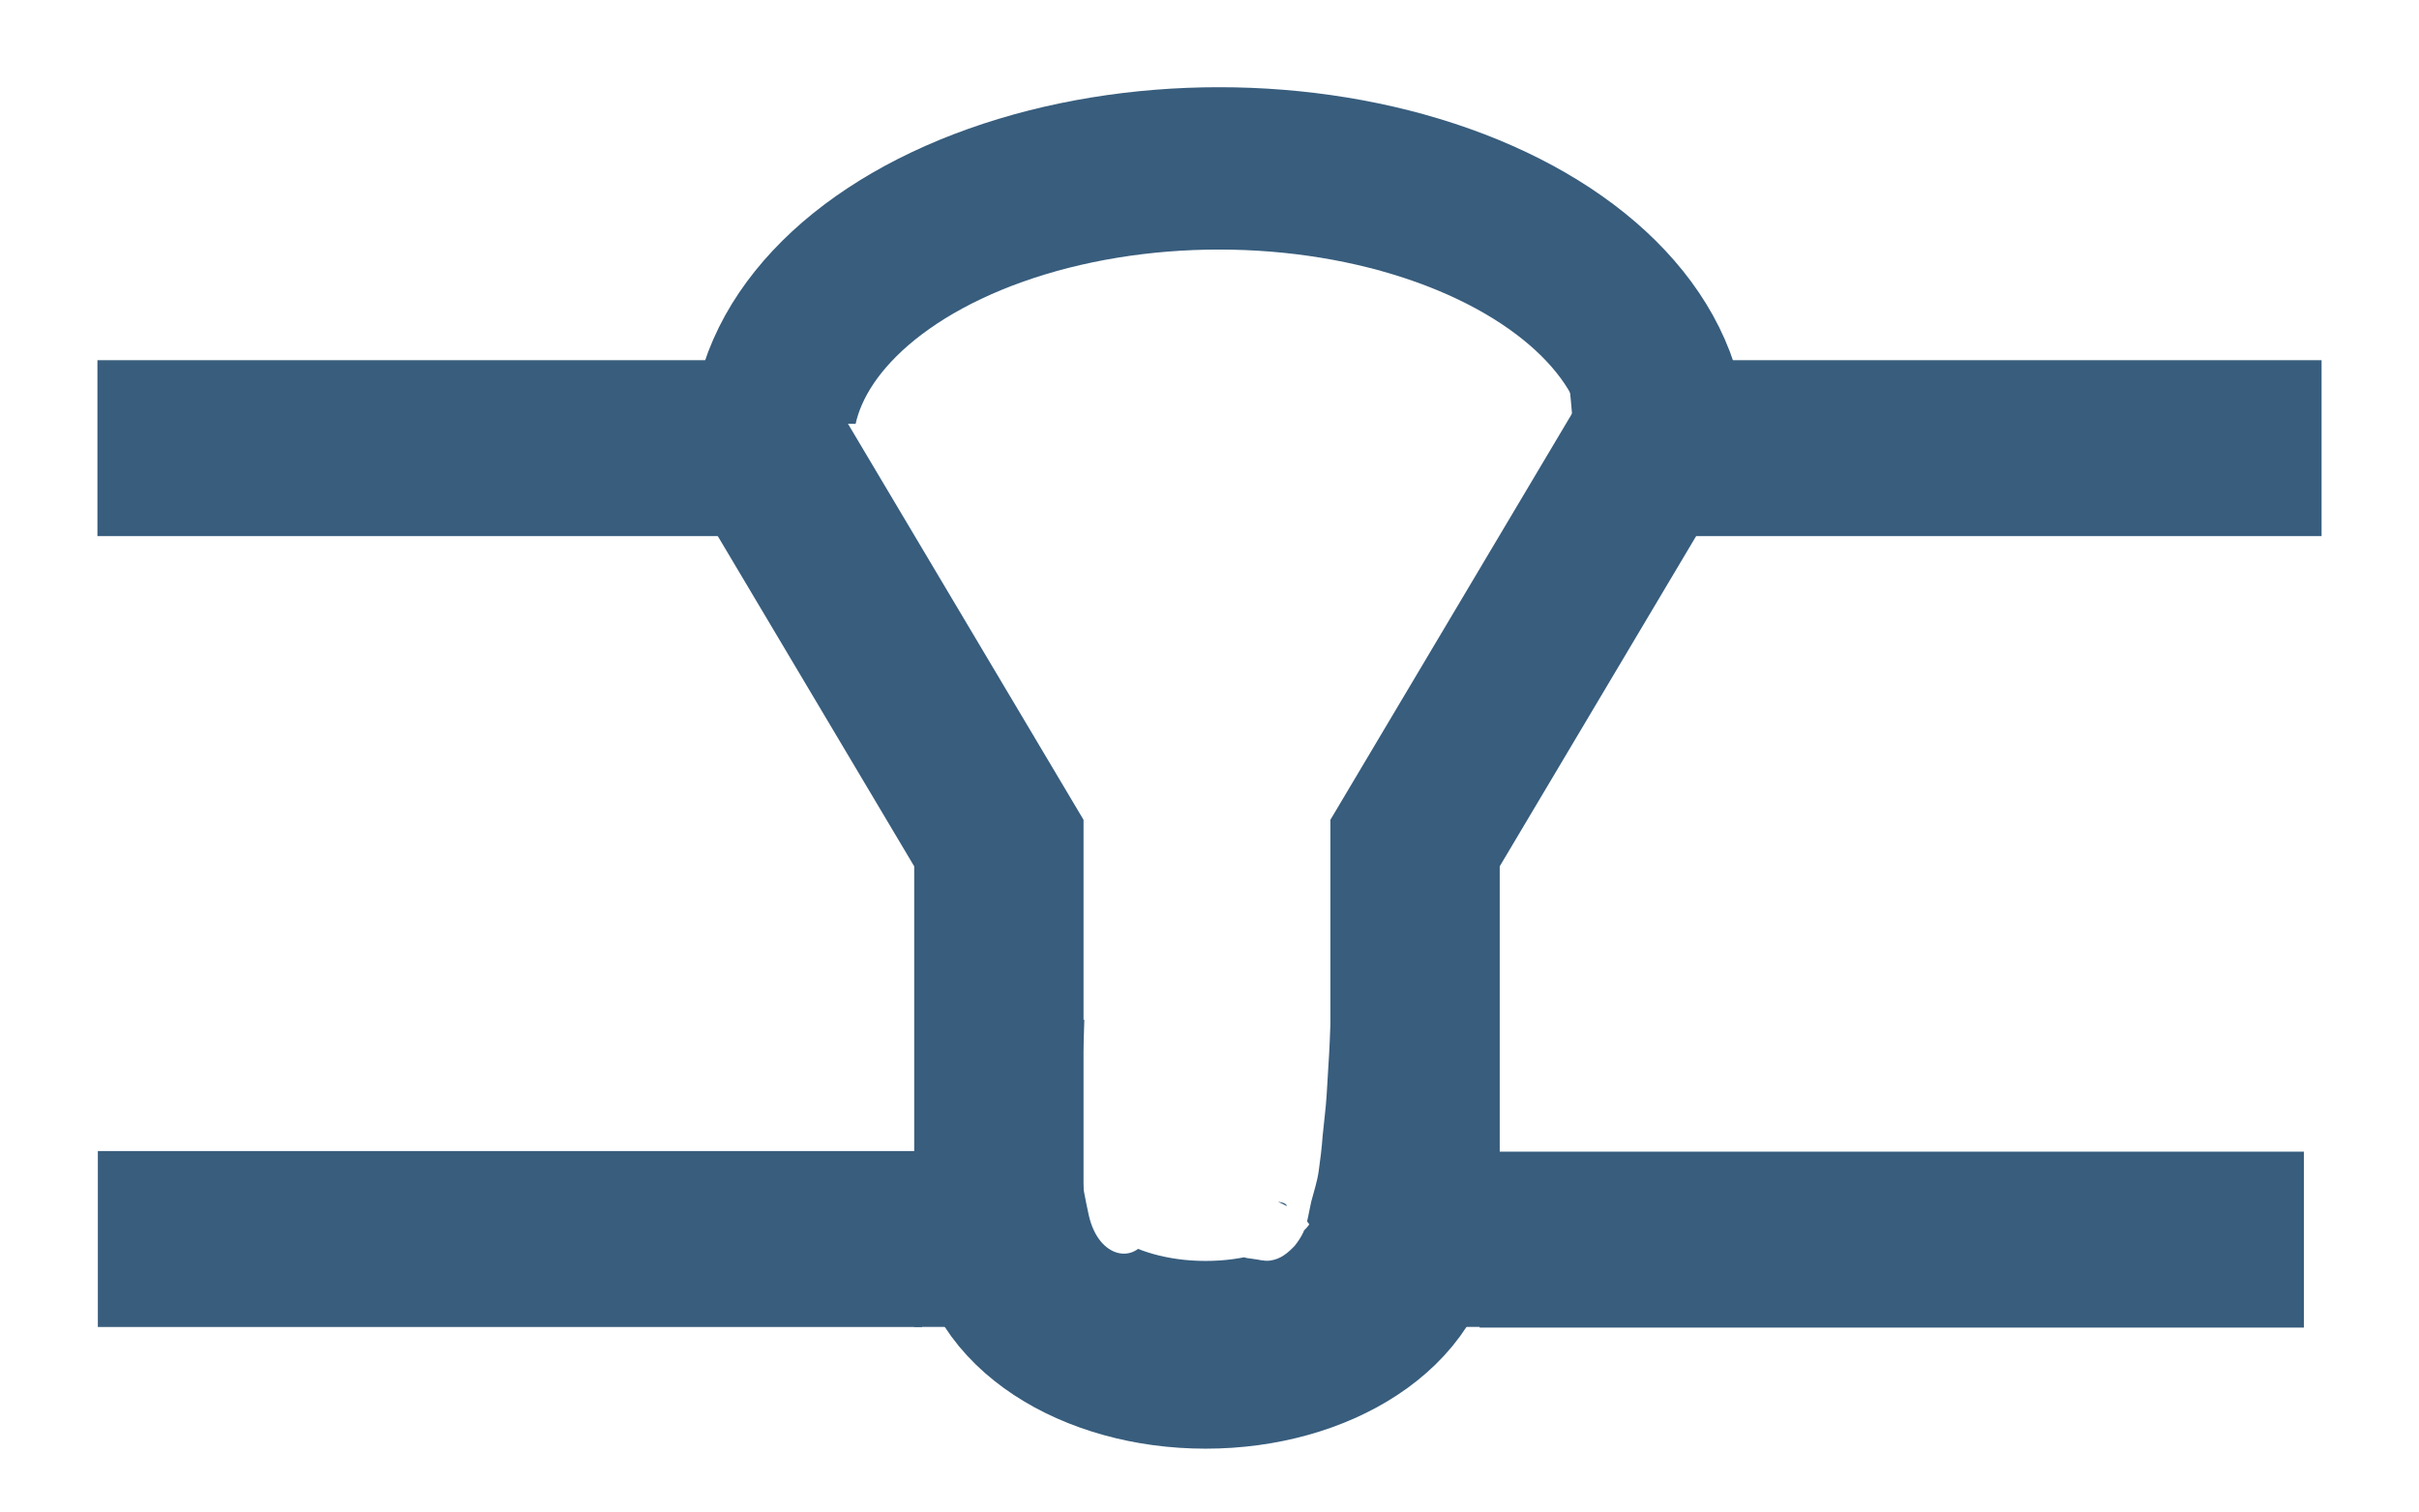
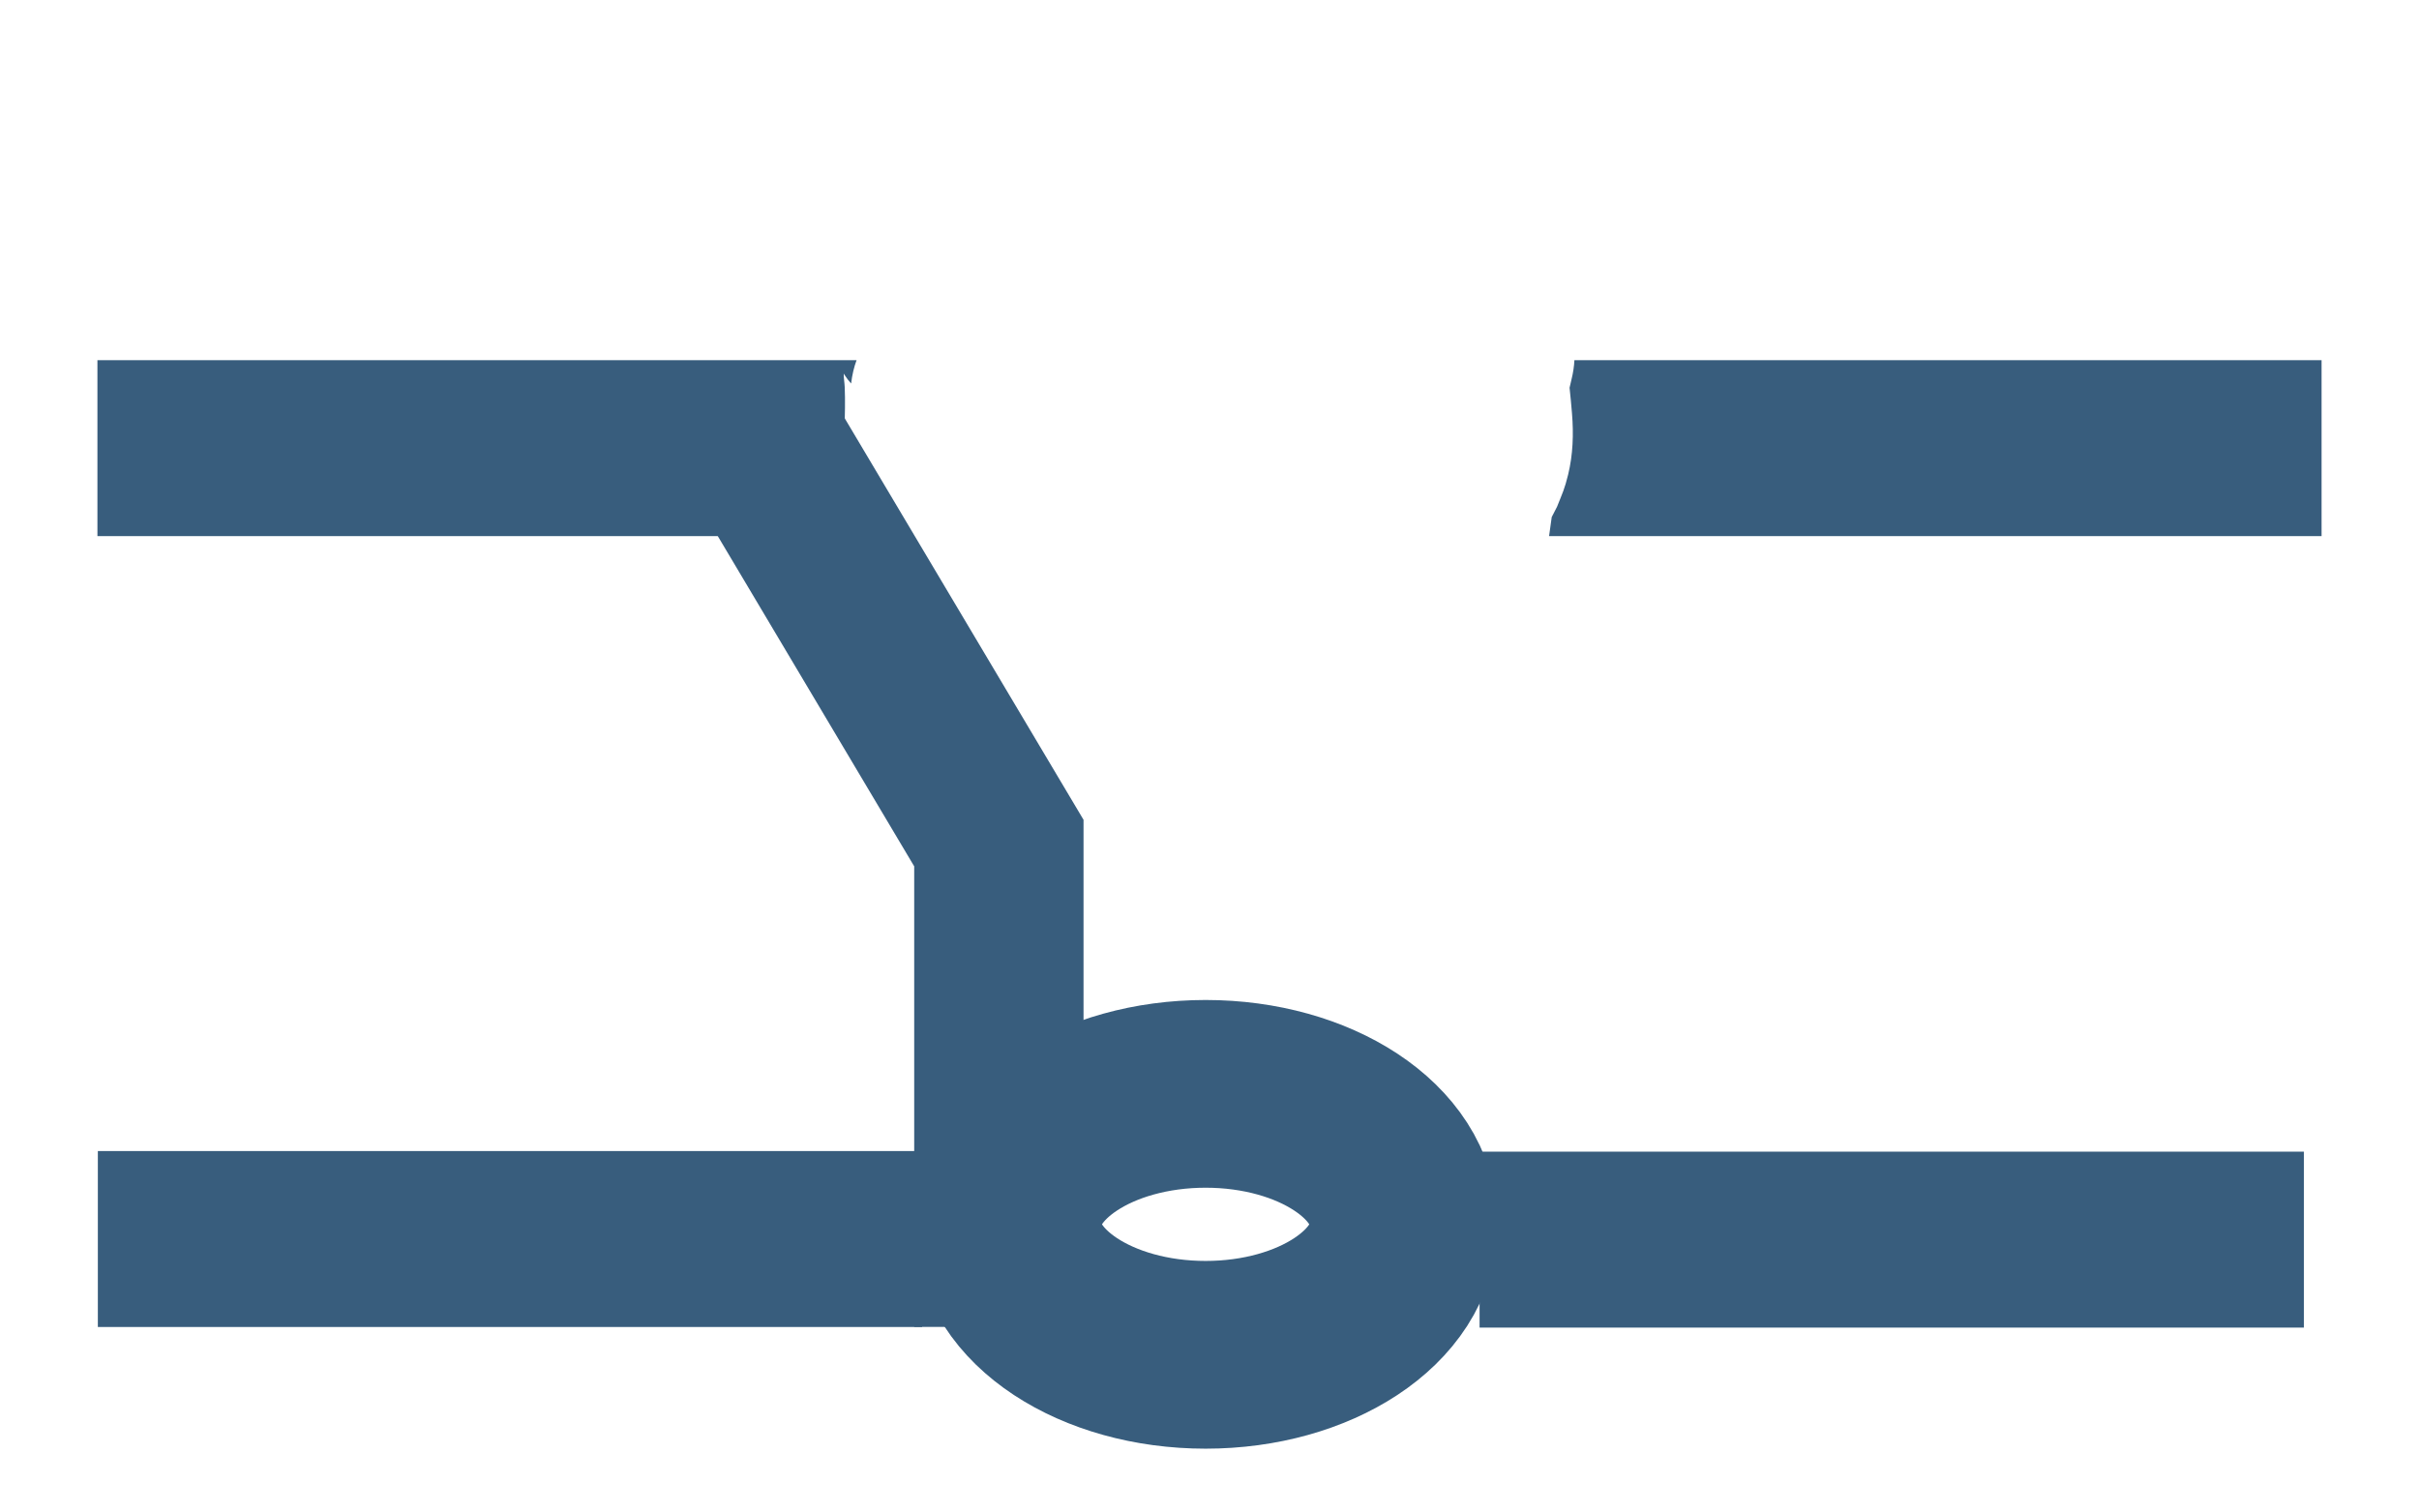
<svg xmlns="http://www.w3.org/2000/svg" xmlns:ns1="http://www.inkscape.org/namespaces/inkscape" xmlns:ns2="http://sodipodi.sourceforge.net/DTD/sodipodi-0.dtd" width="40mm" height="25mm" viewBox="0 0 40 25" version="1.1" id="svg8" ns1:version="1.3.2 (091e20e, 2023-11-25, custom)" ns2:docname="lld_logo_3.svg">
  <defs id="defs2">
    <pattern id="EMFhbasepattern" patternUnits="userSpaceOnUse" width="6" height="6" x="0" y="0" />
    <clipPath clipPathUnits="userSpaceOnUse" id="clipPath27">
-       <path id="path28" style="fill:#ff0000;fill-opacity:1;fill-rule:nonzero;stroke:none;stroke-width:0.265" d="m 11.302,15.554 v 5.514 c 0.025,3.7e-4 0.048,-8.2e-4 0.073,0 0.158,0.005 0.316,0.01 0.474,0.015 0.924,0.025 1.848,0.031 2.772,0.049 0.67,0.005 1.319,-0.011 1.984,-0.099 0.429,-0.033 0.86,-0.061 1.291,-0.056 0.628,0.007 1.114,0.155 1.461,0.379 0.1,-0.024 0.198,-0.038 0.292,-0.042 0.31,-0.014 0.579,0.075 0.788,0.237 0.146,-0.064 0.314,-0.109 0.499,-0.133 0.272,-0.372 0.817,-0.64 1.64,-0.638 0.082,1.91e-4 0.167,0.003 0.254,0.009 0.657,0.043 1.312,0.117 1.97,0.163 0.748,0.048 1.497,0.074 2.246,0.095 l 0.263,0.006 c 0.63,0.015 1.114,0.171 1.456,0.401 v -5.9 z m 17.462,7.971 c -0.021,0.014 -0.041,0.028 -0.063,0.041 l 0.063,0.019 z m -17.462,0.377 v 3.445 h 2.152 c 0.093,-0.342 0.3,-0.712 0.647,-1.082 -0.089,-0.015 -0.178,-0.027 -0.266,-0.043 -0.089,0.002 -0.162,-0.01 -0.213,-0.04 -0.106,-0.02 -0.212,-0.038 -0.318,-0.059 -0.082,-0.038 -0.178,-0.064 -0.276,-0.087 -0.174,0.011 -0.347,0.022 -0.521,0.034 -0.102,0.002 -0.205,0.006 -0.307,0.007 -0.057,3.97e-4 -0.164,0.053 -0.17,-0.004 -1.66e-4,-0.002 -3.44e-4,-0.003 -5.29e-4,-0.004 -0.32,0.005 -0.237,-0.1 -0.101,-0.719 -0.113,-0.685 -0.238,-1.128 -0.321,-1.437 -0.102,-0.003 -0.204,-0.007 -0.305,-0.01 z m 15.543,2.071 c 0.227,0.541 0.141,1.045 -0.16,1.374 h 2.079 v -0.807 c -0.07,-0.018 -0.141,-0.037 -0.214,-0.06 -0.565,-0.179 -1.137,-0.337 -1.705,-0.506 z m -2.633,1.16 c -0.074,0.077 -0.158,0.15 -0.256,0.214 h 0.575 c -0.102,-0.062 -0.205,-0.13 -0.31,-0.208 z m -6.832,0.035 c -0.014,0.012 -0.028,0.026 -0.042,0.037 -0.016,0.013 -0.002,0.078 0.006,0.06 0.014,-0.032 0.024,-0.065 0.036,-0.097 z" />
-     </clipPath>
+       </clipPath>
    <clipPath clipPathUnits="userSpaceOnUse" id="clipPath34">
      <path id="path35" style="fill:#ff0000;fill-opacity:1;fill-rule:nonzero;stroke:none;stroke-width:0.265" d="m 1.486,20.068 v 2.91 H 13.771 c -0.006,-0.039 -0.005,-0.089 -0.002,-0.156 -0.02,-0.008 -0.005,-0.042 0.004,-0.072 0.002,-0.037 0.004,-0.067 0.006,-0.112 0.021,-0.48 0.046,-0.961 0.062,-1.441 0.004,-0.227 0.012,-0.455 0.002,-0.683 -0.003,-0.074 -0.017,-0.148 -0.017,-0.223 0,-0.004 0.005,0.007 0.007,0.011 0.04,0.062 0.079,0.112 0.116,0.152 0.017,-0.147 0.049,-0.276 0.091,-0.388 z" />
    </clipPath>
    <clipPath clipPathUnits="userSpaceOnUse" id="clipPath40">
      <path id="path41" style="fill:#ff0000;fill-opacity:1;fill-rule:nonzero;stroke:none;stroke-width:0.265" d="m 25.909,20.068 c -0.005,0.099 -0.02,0.205 -0.048,0.319 -0.011,0.046 -0.022,0.092 -0.032,0.137 -7e-5,3.18e-4 6.9e-5,7.14e-4 0,10e-4 0.016,0.142 0.028,0.284 0.04,0.423 0.028,0.339 0.017,0.682 -0.064,1.014 -0.058,0.237 -0.094,0.306 -0.183,0.53 -0.059,0.114 -0.069,0.134 -0.088,0.171 -0.014,0.105 -0.029,0.21 -0.044,0.315 h 12.774 v -2.91 z" />
    </clipPath>
    <clipPath clipPathUnits="userSpaceOnUse" id="clipPath60">
-       <path id="path61" style="fill:#ff0000;fill-opacity:1;fill-rule:nonzero;stroke:none;stroke-width:0.265" d="m 14.982,30.65 v 7.421 h 9.659 v -7.421 h -2.757 c -7.41e-4,0.224 -0.009,0.448 -0.02,0.673 -0.013,0.3 -0.036,0.6 -0.052,0.9 -0.014,0.225 -0.045,0.449 -0.066,0.673 -0.014,0.197 -0.038,0.394 -0.066,0.589 -0.024,0.171 -0.08,0.335 -0.123,0.502 -0.016,0.087 -0.038,0.174 -0.054,0.261 -0.035,0.184 -0.1,0.318 -0.218,0.467 -0.115,0.119 -0.232,0.223 -0.411,0.246 -0.097,0.013 -0.195,-0.02 -0.292,-0.03 -0.26,-0.026 -0.291,-0.104 -0.215,-0.203 -0.194,0.032 -0.384,-0.042 -0.485,-0.19 -0.243,0.088 -0.524,-0.069 -0.598,-0.461 -0.005,0.011 -0.009,0.022 -0.014,0.033 -0.121,0.257 -0.277,0.402 -0.429,0.461 -0.184,0.438 -0.794,0.377 -0.962,-0.359 -0.029,-0.127 -0.053,-0.255 -0.078,-0.383 -0.021,-0.129 -0.038,-0.259 -0.056,-0.389 -0.019,-0.149 -0.025,-0.299 -0.03,-0.45 -0.005,-0.188 -0.005,-0.377 -0.006,-0.565 0.004,-0.214 0.013,-0.427 0.039,-0.639 0.022,-0.151 0.036,-0.302 0.045,-0.454 0.009,-0.158 0.008,-0.316 0.016,-0.473 0.006,-0.069 0.01,-0.139 0.014,-0.209 z m 5.985,3.334 c -0.009,0.032 -0.018,0.064 -0.027,0.096 -0.023,0.083 -0.009,0.037 -0.044,0.139 -0.019,0.055 -0.042,0.103 -0.066,0.148 0.276,-0.189 0.496,-0.358 0.137,-0.383 z" />
+       <path id="path61" style="fill:#ff0000;fill-opacity:1;fill-rule:nonzero;stroke:none;stroke-width:0.265" d="m 14.982,30.65 v 7.421 h 9.659 v -7.421 h -2.757 z m 5.985,3.334 c -0.009,0.032 -0.018,0.064 -0.027,0.096 -0.023,0.083 -0.009,0.037 -0.044,0.139 -0.019,0.055 -0.042,0.103 -0.066,0.148 0.276,-0.189 0.496,-0.358 0.137,-0.383 z" />
    </clipPath>
  </defs>
  <ns2:namedview id="base" pagecolor="#ffffff" bordercolor="#666666" borderopacity="1.0" ns1:pageopacity="0.0" ns1:pageshadow="2" ns1:zoom="1.4" ns1:cx="113.57143" ns1:cy="31.071428" ns1:document-units="px" ns1:current-layer="layer1" ns1:document-rotation="0" showgrid="false" ns1:window-width="1920" ns1:window-height="1009" ns1:window-x="-8" ns1:window-y="-8" ns1:window-maximized="1" ns1:showpageshadow="2" ns1:pagecheckerboard="0" ns1:deskcolor="#d1d1d1" />
  <g ns1:label="Layer 1" ns1:groupmode="layer" id="layer1">
    <g id="g61" transform="translate(-0.41,0.322)">
      <path style="fill:#e5dacb;stroke:#385d7d;stroke-width:2.91;stroke-dasharray:none;stroke-opacity:0.999" d="M 1.486,21.523 H 15.117" id="path1" clip-path="url(#clipPath34)" transform="translate(0.535,-14.433)" />
      <path style="fill:#e5dacb;stroke:#385d7d;stroke-width:2.91;stroke-dasharray:none;stroke-opacity:0.999" d="M 24.635,21.523 H 38.265" id="path1-71" clip-path="url(#clipPath40)" transform="translate(0.535,-14.433)" />
      <path style="fill:#e5dacb;stroke:#385d7d;stroke-width:2.91;stroke-dasharray:none;stroke-opacity:0.999" d="M 2.028,20.171 H 15.658" id="path1-7" />
      <path style="fill:#e5dacb;stroke:#385d7d;stroke-width:2.91;stroke-dasharray:none;stroke-opacity:0.999" d="M 24.876,20.181 H 38.507" id="path1-7-1" />
      <ellipse style="fill:none;stroke:#385d7d;stroke-width:2.685;stroke-dasharray:none;stroke-opacity:0.999" id="path2" cx="20.033" cy="21.45" rx="7.389" ry="4.554" clip-path="url(#clipPath27)" transform="translate(0.535,-14.433)" />
      <path style="fill:none;stroke:#385d7d;stroke-width:2.8;stroke-dasharray:none;stroke-opacity:0.999" d="m 13.022,7.055 3.905,6.567 v 8.003" id="path29" />
-       <path style="fill:none;stroke:#385d7d;stroke-width:2.8;stroke-dasharray:none;stroke-opacity:0.999" d="m 27.714,7.055 -3.905,6.567 v 8.003" id="path29-8" />
      <ellipse style="fill:none;stroke:#385d7d;stroke-width:3.105;stroke-dasharray:none;stroke-opacity:0.999" id="path42" cx="19.811" cy="34.361" rx="3.277" ry="2.158" clip-path="url(#clipPath60)" transform="translate(0.535,-14.433)" />
    </g>
  </g>
</svg>